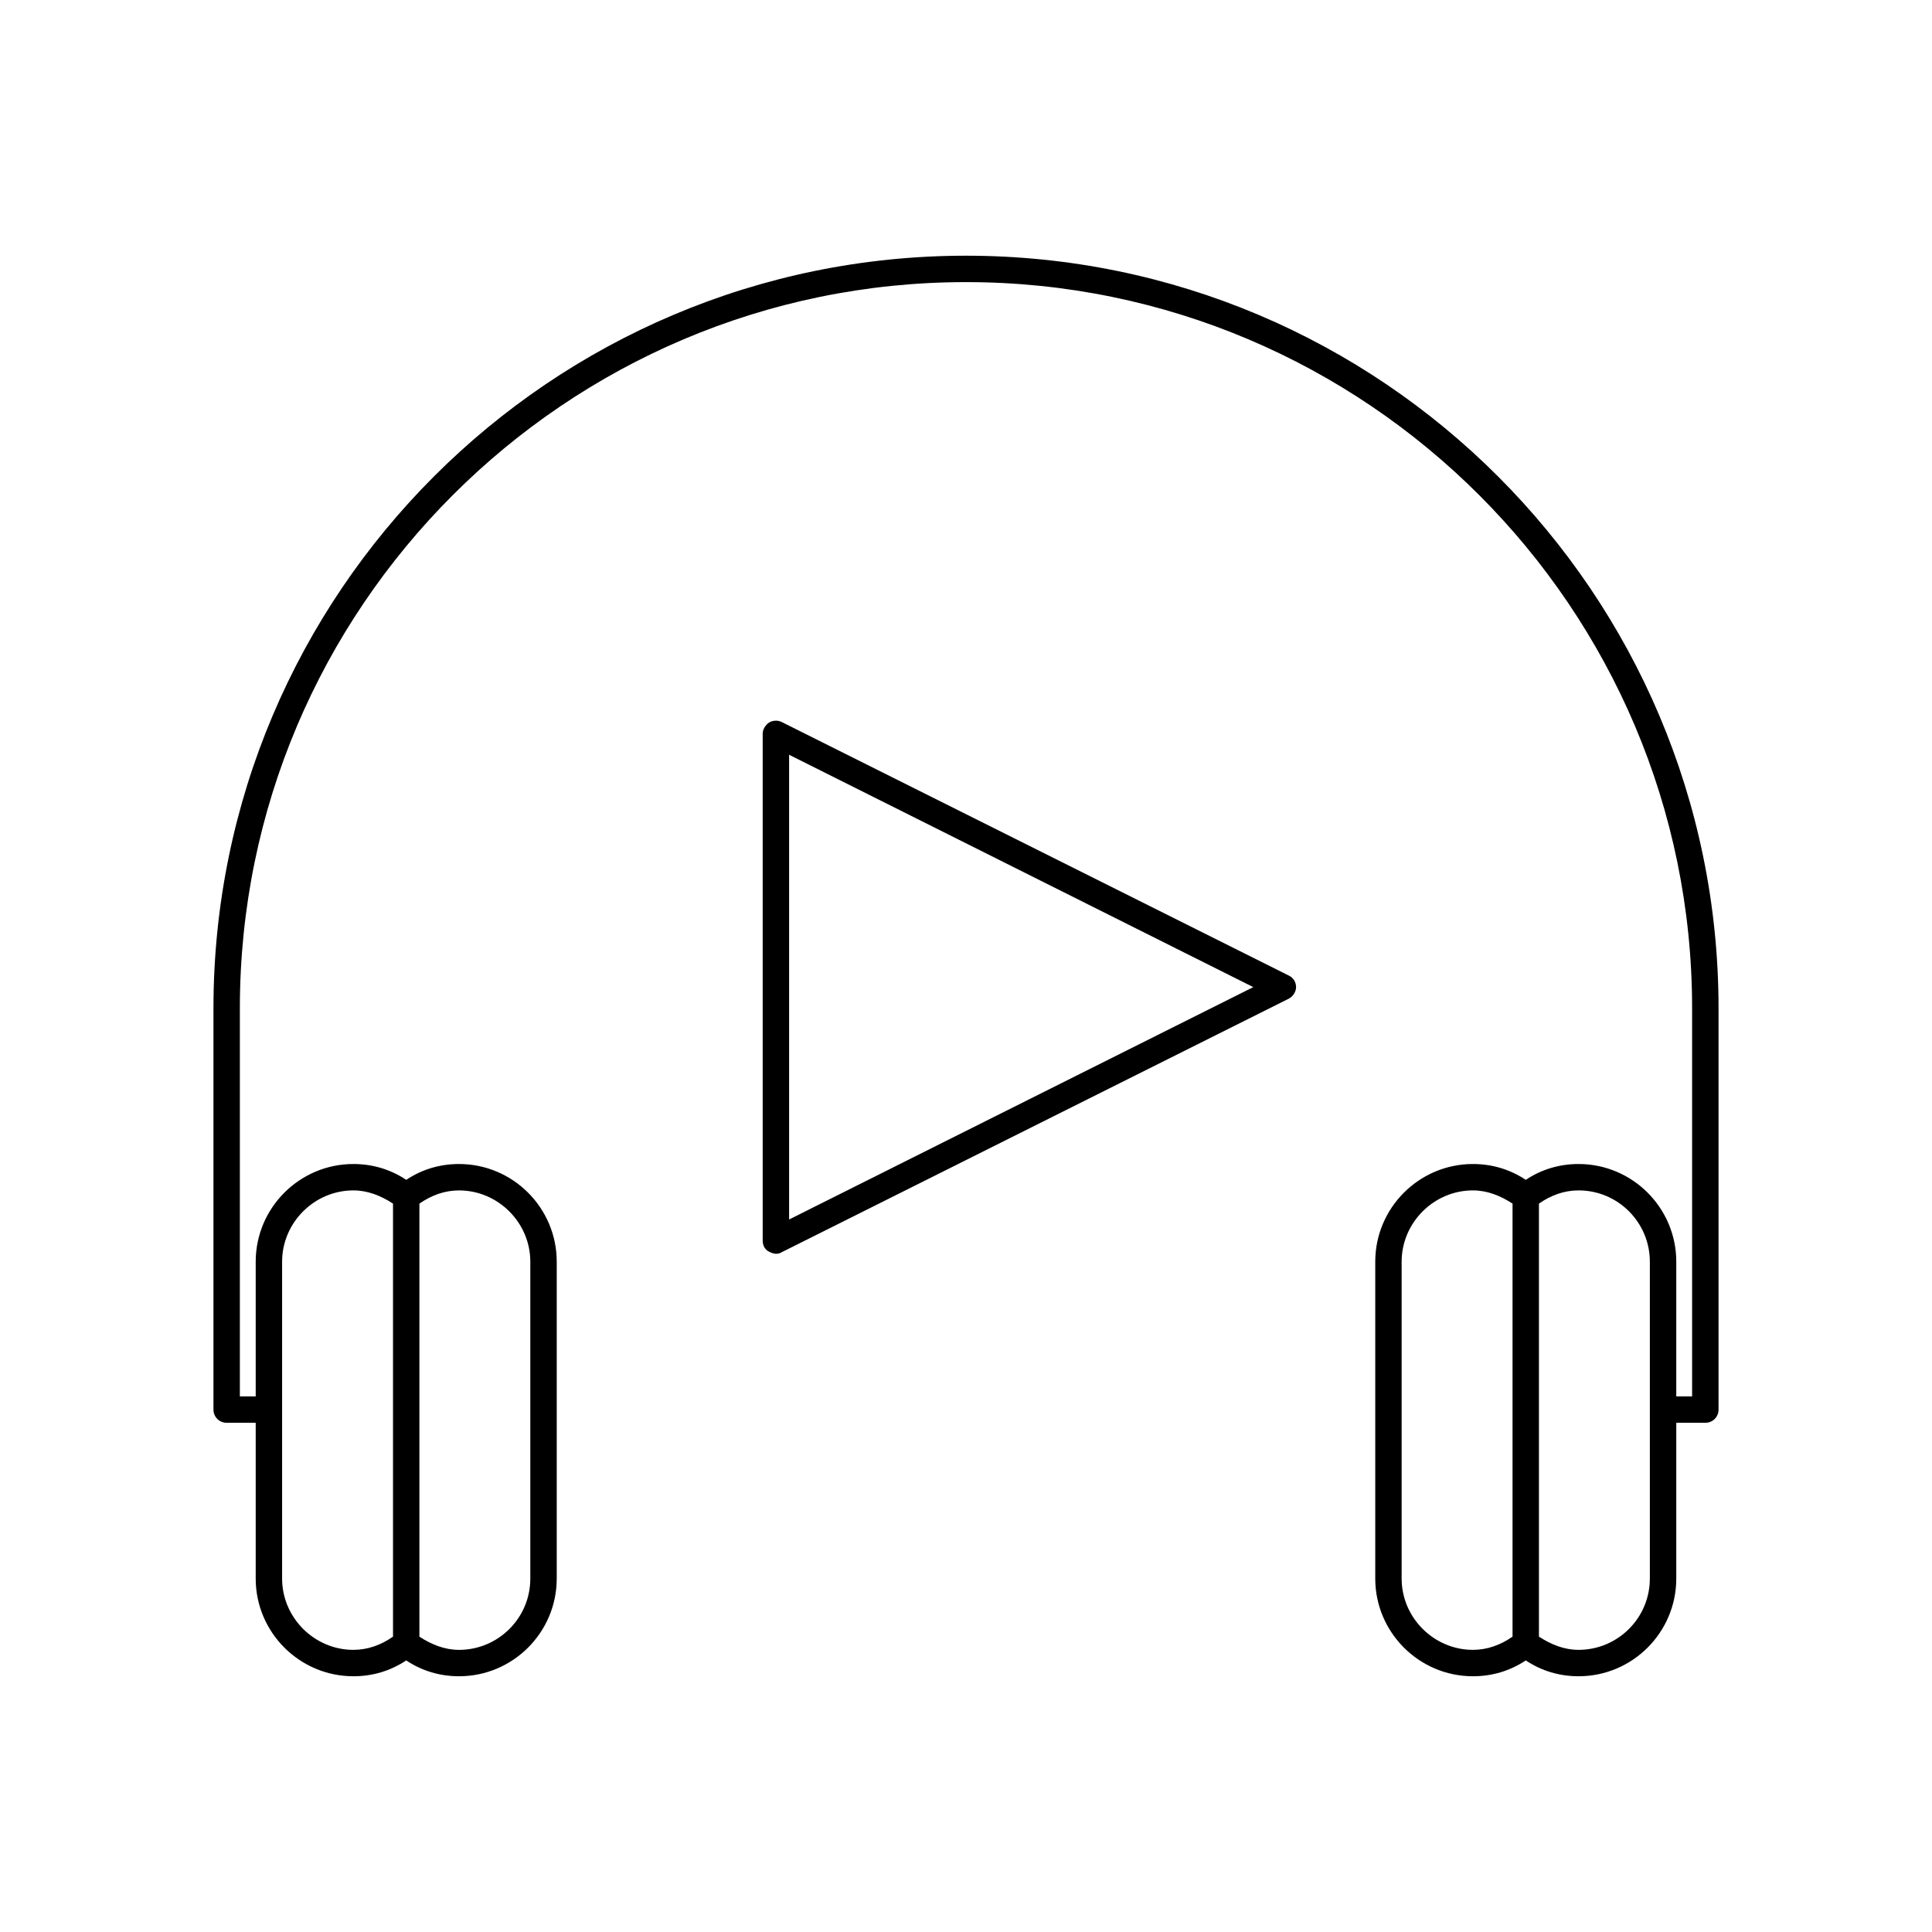
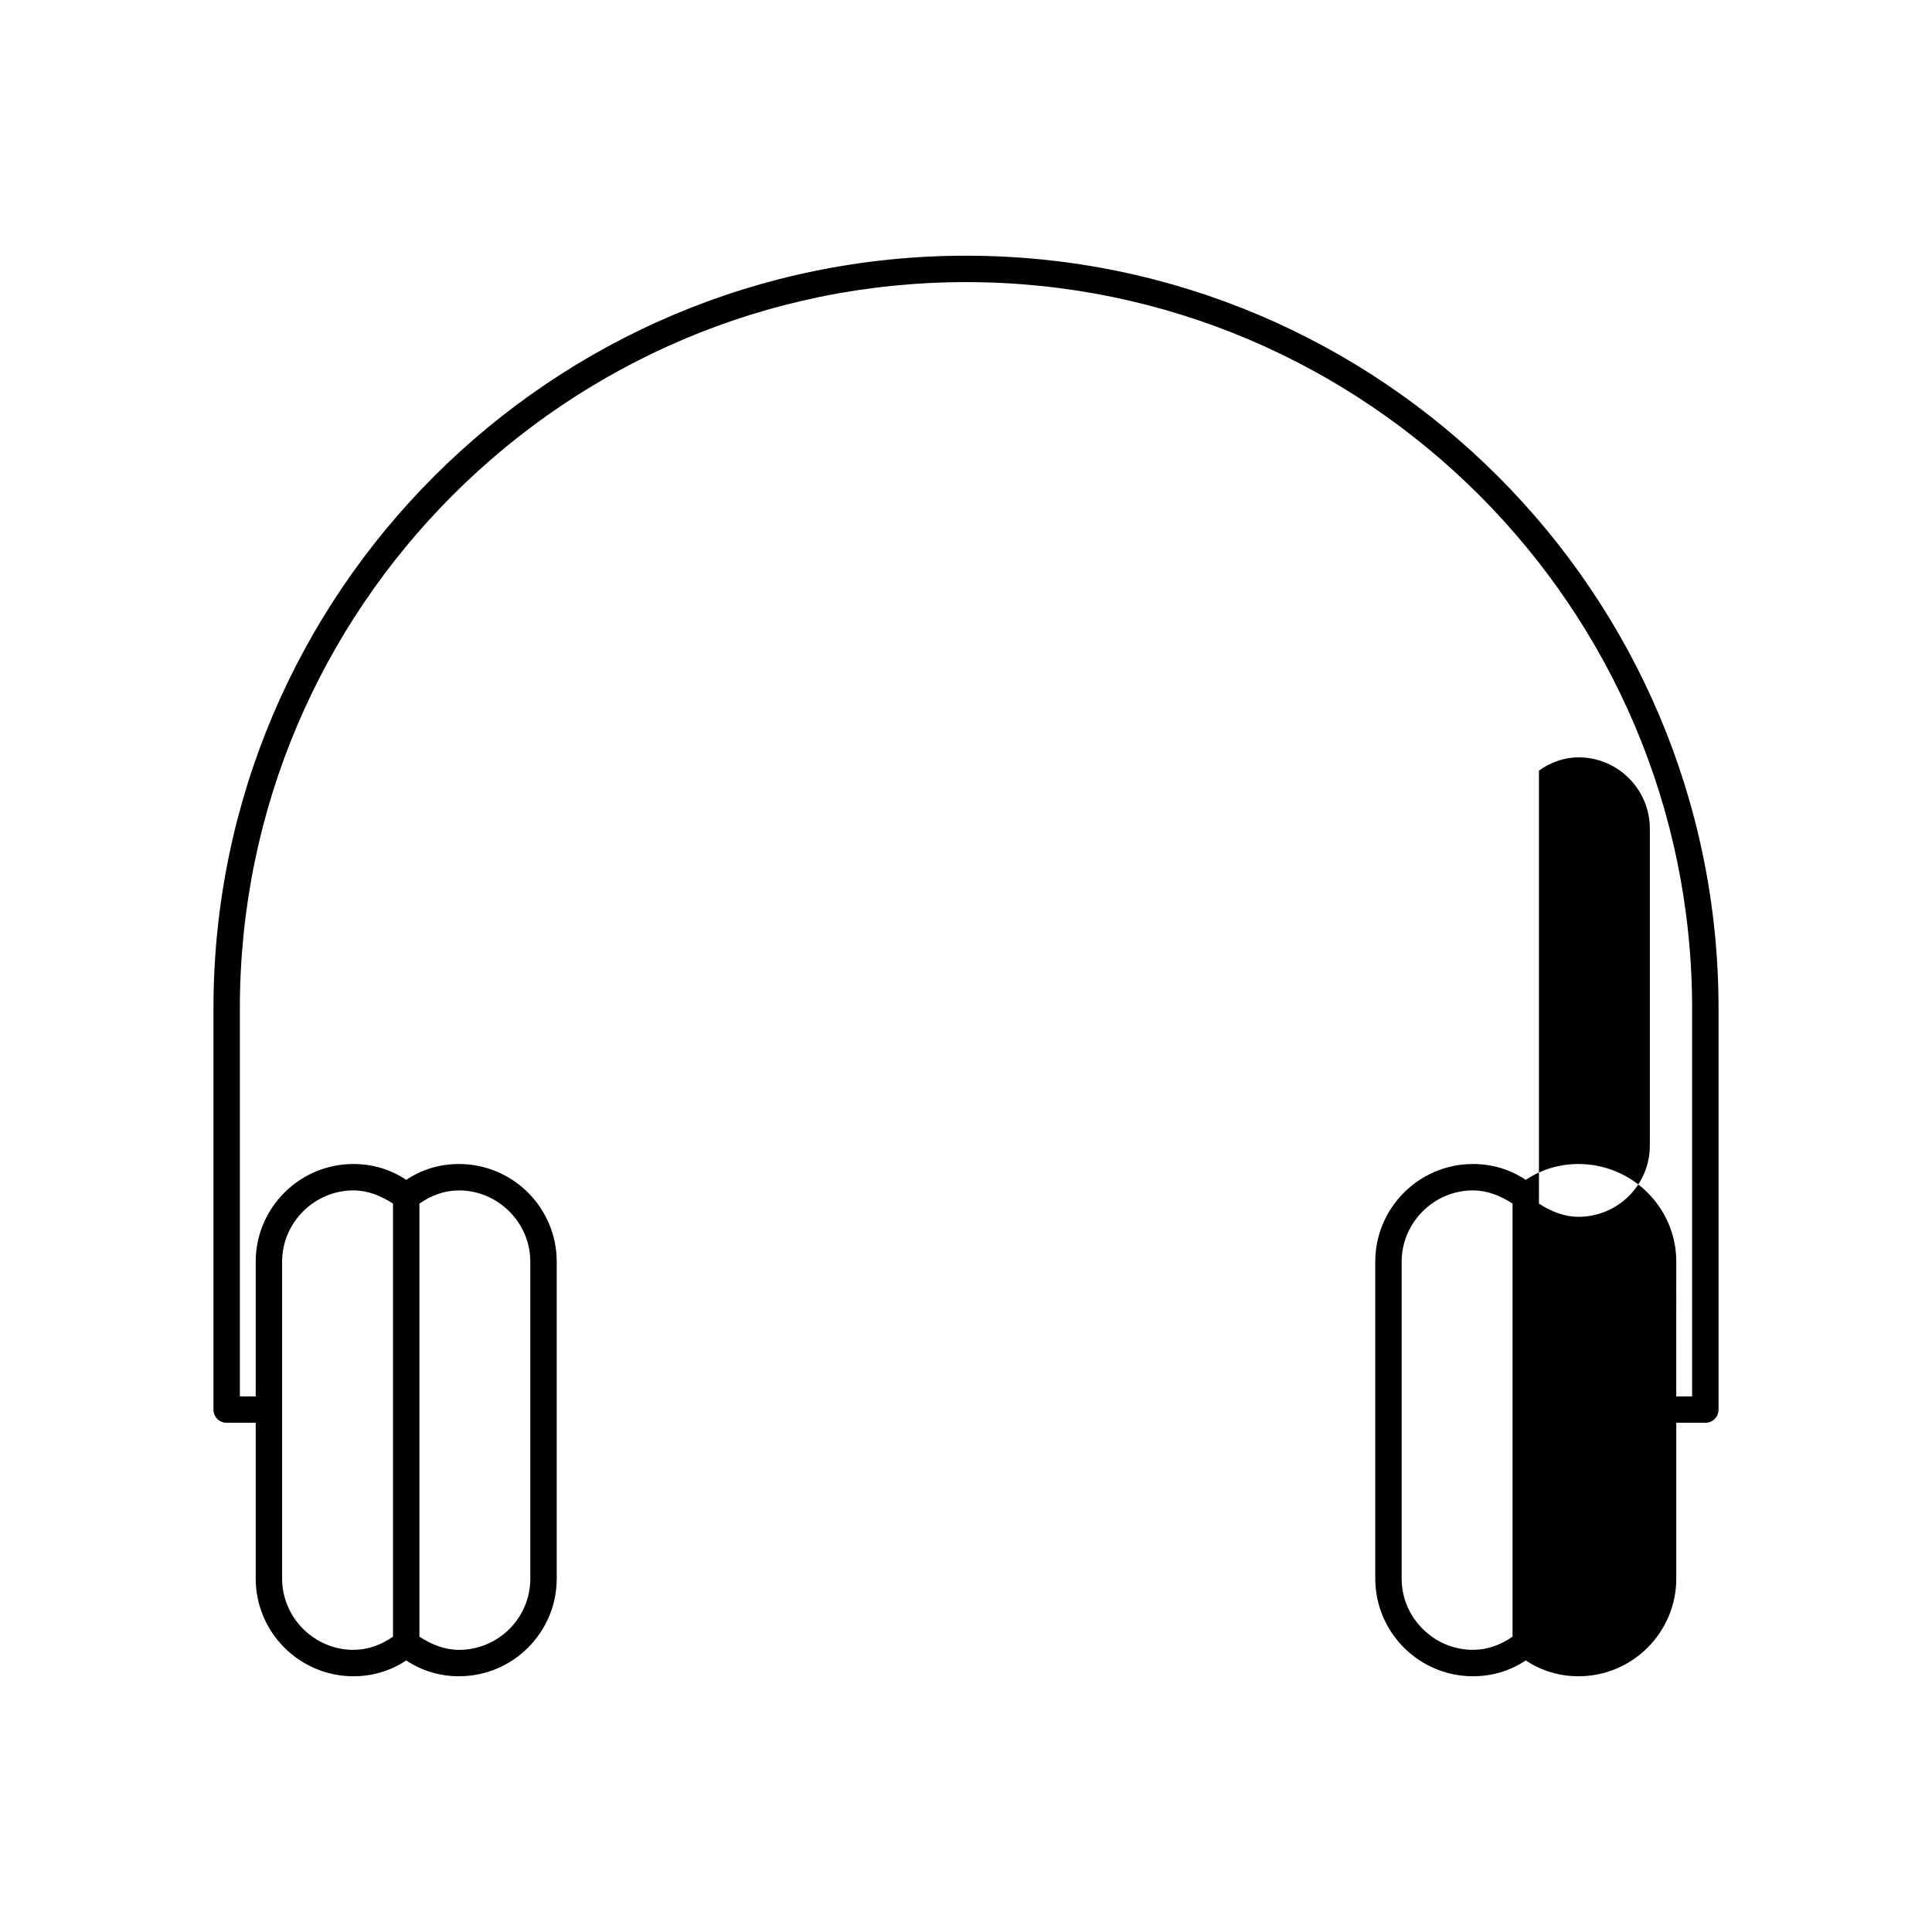
<svg xmlns="http://www.w3.org/2000/svg" fill="#000000" width="800px" height="800px" version="1.1" viewBox="144 144 512 512">
  <g>
-     <path d="m200.57 517.55c0 1.961 1.539 3.5 3.5 3.5h7.695v41.285c0 14.273 11.617 25.891 25.891 25.891 5.039 0 9.797-1.398 13.996-4.199 4.199 2.801 8.957 4.199 13.996 4.199 14.273 0 25.891-11.617 25.891-25.891v-83.969c0-14.273-11.617-25.891-25.891-25.891-5.039 0-9.797 1.398-13.996 4.199-4.199-2.801-8.957-4.199-13.996-4.199-14.273 0-25.891 11.617-25.891 25.891v35.688h-4.199v-102.86c0-106.08 86.348-192.43 192.43-192.43s192.43 86.348 192.43 192.43v102.86h-4.199l0.004-35.688c0-14.273-11.617-25.891-25.891-25.891-5.039 0-9.797 1.398-13.996 4.199-4.199-2.801-8.957-4.199-13.996-4.199-14.273 0-25.891 11.617-25.891 25.891v83.969c0 14.273 11.617 25.891 25.891 25.891 5.039 0 9.797-1.398 13.996-4.199 4.199 2.801 8.957 4.199 13.996 4.199 14.273 0 25.891-11.617 25.891-25.891v-41.285l7.699 0.004c1.961 0 3.5-1.539 3.5-3.5v-106.36c0-110-89.426-199.43-199.43-199.43s-199.43 89.426-199.43 199.43zm54.578-54.578c3.219-2.238 6.719-3.5 10.496-3.5 10.355 0 18.895 8.535 18.895 18.895v83.969c0 10.496-8.535 18.895-18.895 18.895-3.777 0-7.277-1.398-10.496-3.5zm-36.387 15.391c0-10.355 8.535-18.895 18.895-18.895 3.777 0 7.277 1.398 10.496 3.5v114.76c-3.219 2.238-6.719 3.5-10.496 3.5-10.355 0-18.895-8.535-18.895-18.895zm326.08 99.363c-3.219 2.238-6.719 3.5-10.496 3.5-10.355 0-18.895-8.535-18.895-18.895v-83.969c0-10.355 8.535-18.895 18.895-18.895 3.777 0 7.277 1.398 10.496 3.5zm36.387-15.395c0 10.496-8.535 18.895-18.895 18.895-3.777 0-7.277-1.398-10.496-3.5v-114.76c3.219-2.238 6.719-3.5 10.496-3.5 10.496 0 18.895 8.535 18.895 18.895z" />
-     <path d="m351.16 475.85 134.35-67.176c1.121-0.559 1.961-1.82 1.961-3.078 0-1.258-0.699-2.519-1.961-3.078l-134.35-67.176c-1.121-0.559-2.379-0.418-3.359 0.141-0.98 0.699-1.68 1.82-1.68 2.938v134.35c0 1.258 0.559 2.379 1.68 2.938 0.559 0.281 1.258 0.559 1.82 0.559 0.559 0.004 1.121-0.137 1.539-0.414zm1.961-131.83 123.01 61.578-123.01 61.578z" />
+     <path d="m200.57 517.55c0 1.961 1.539 3.5 3.5 3.5h7.695v41.285c0 14.273 11.617 25.891 25.891 25.891 5.039 0 9.797-1.398 13.996-4.199 4.199 2.801 8.957 4.199 13.996 4.199 14.273 0 25.891-11.617 25.891-25.891v-83.969c0-14.273-11.617-25.891-25.891-25.891-5.039 0-9.797 1.398-13.996 4.199-4.199-2.801-8.957-4.199-13.996-4.199-14.273 0-25.891 11.617-25.891 25.891v35.688h-4.199v-102.86c0-106.08 86.348-192.43 192.43-192.43s192.43 86.348 192.43 192.43v102.86h-4.199l0.004-35.688c0-14.273-11.617-25.891-25.891-25.891-5.039 0-9.797 1.398-13.996 4.199-4.199-2.801-8.957-4.199-13.996-4.199-14.273 0-25.891 11.617-25.891 25.891v83.969c0 14.273 11.617 25.891 25.891 25.891 5.039 0 9.797-1.398 13.996-4.199 4.199 2.801 8.957 4.199 13.996 4.199 14.273 0 25.891-11.617 25.891-25.891v-41.285l7.699 0.004c1.961 0 3.5-1.539 3.5-3.5v-106.36c0-110-89.426-199.43-199.43-199.43s-199.43 89.426-199.43 199.43zm54.578-54.578c3.219-2.238 6.719-3.5 10.496-3.5 10.355 0 18.895 8.535 18.895 18.895v83.969c0 10.496-8.535 18.895-18.895 18.895-3.777 0-7.277-1.398-10.496-3.5zm-36.387 15.391c0-10.355 8.535-18.895 18.895-18.895 3.777 0 7.277 1.398 10.496 3.5v114.76c-3.219 2.238-6.719 3.5-10.496 3.5-10.355 0-18.895-8.535-18.895-18.895zm326.08 99.363c-3.219 2.238-6.719 3.5-10.496 3.5-10.355 0-18.895-8.535-18.895-18.895v-83.969c0-10.355 8.535-18.895 18.895-18.895 3.777 0 7.277 1.398 10.496 3.5m36.387-15.395c0 10.496-8.535 18.895-18.895 18.895-3.777 0-7.277-1.398-10.496-3.5v-114.76c3.219-2.238 6.719-3.5 10.496-3.5 10.496 0 18.895 8.535 18.895 18.895z" />
  </g>
</svg>